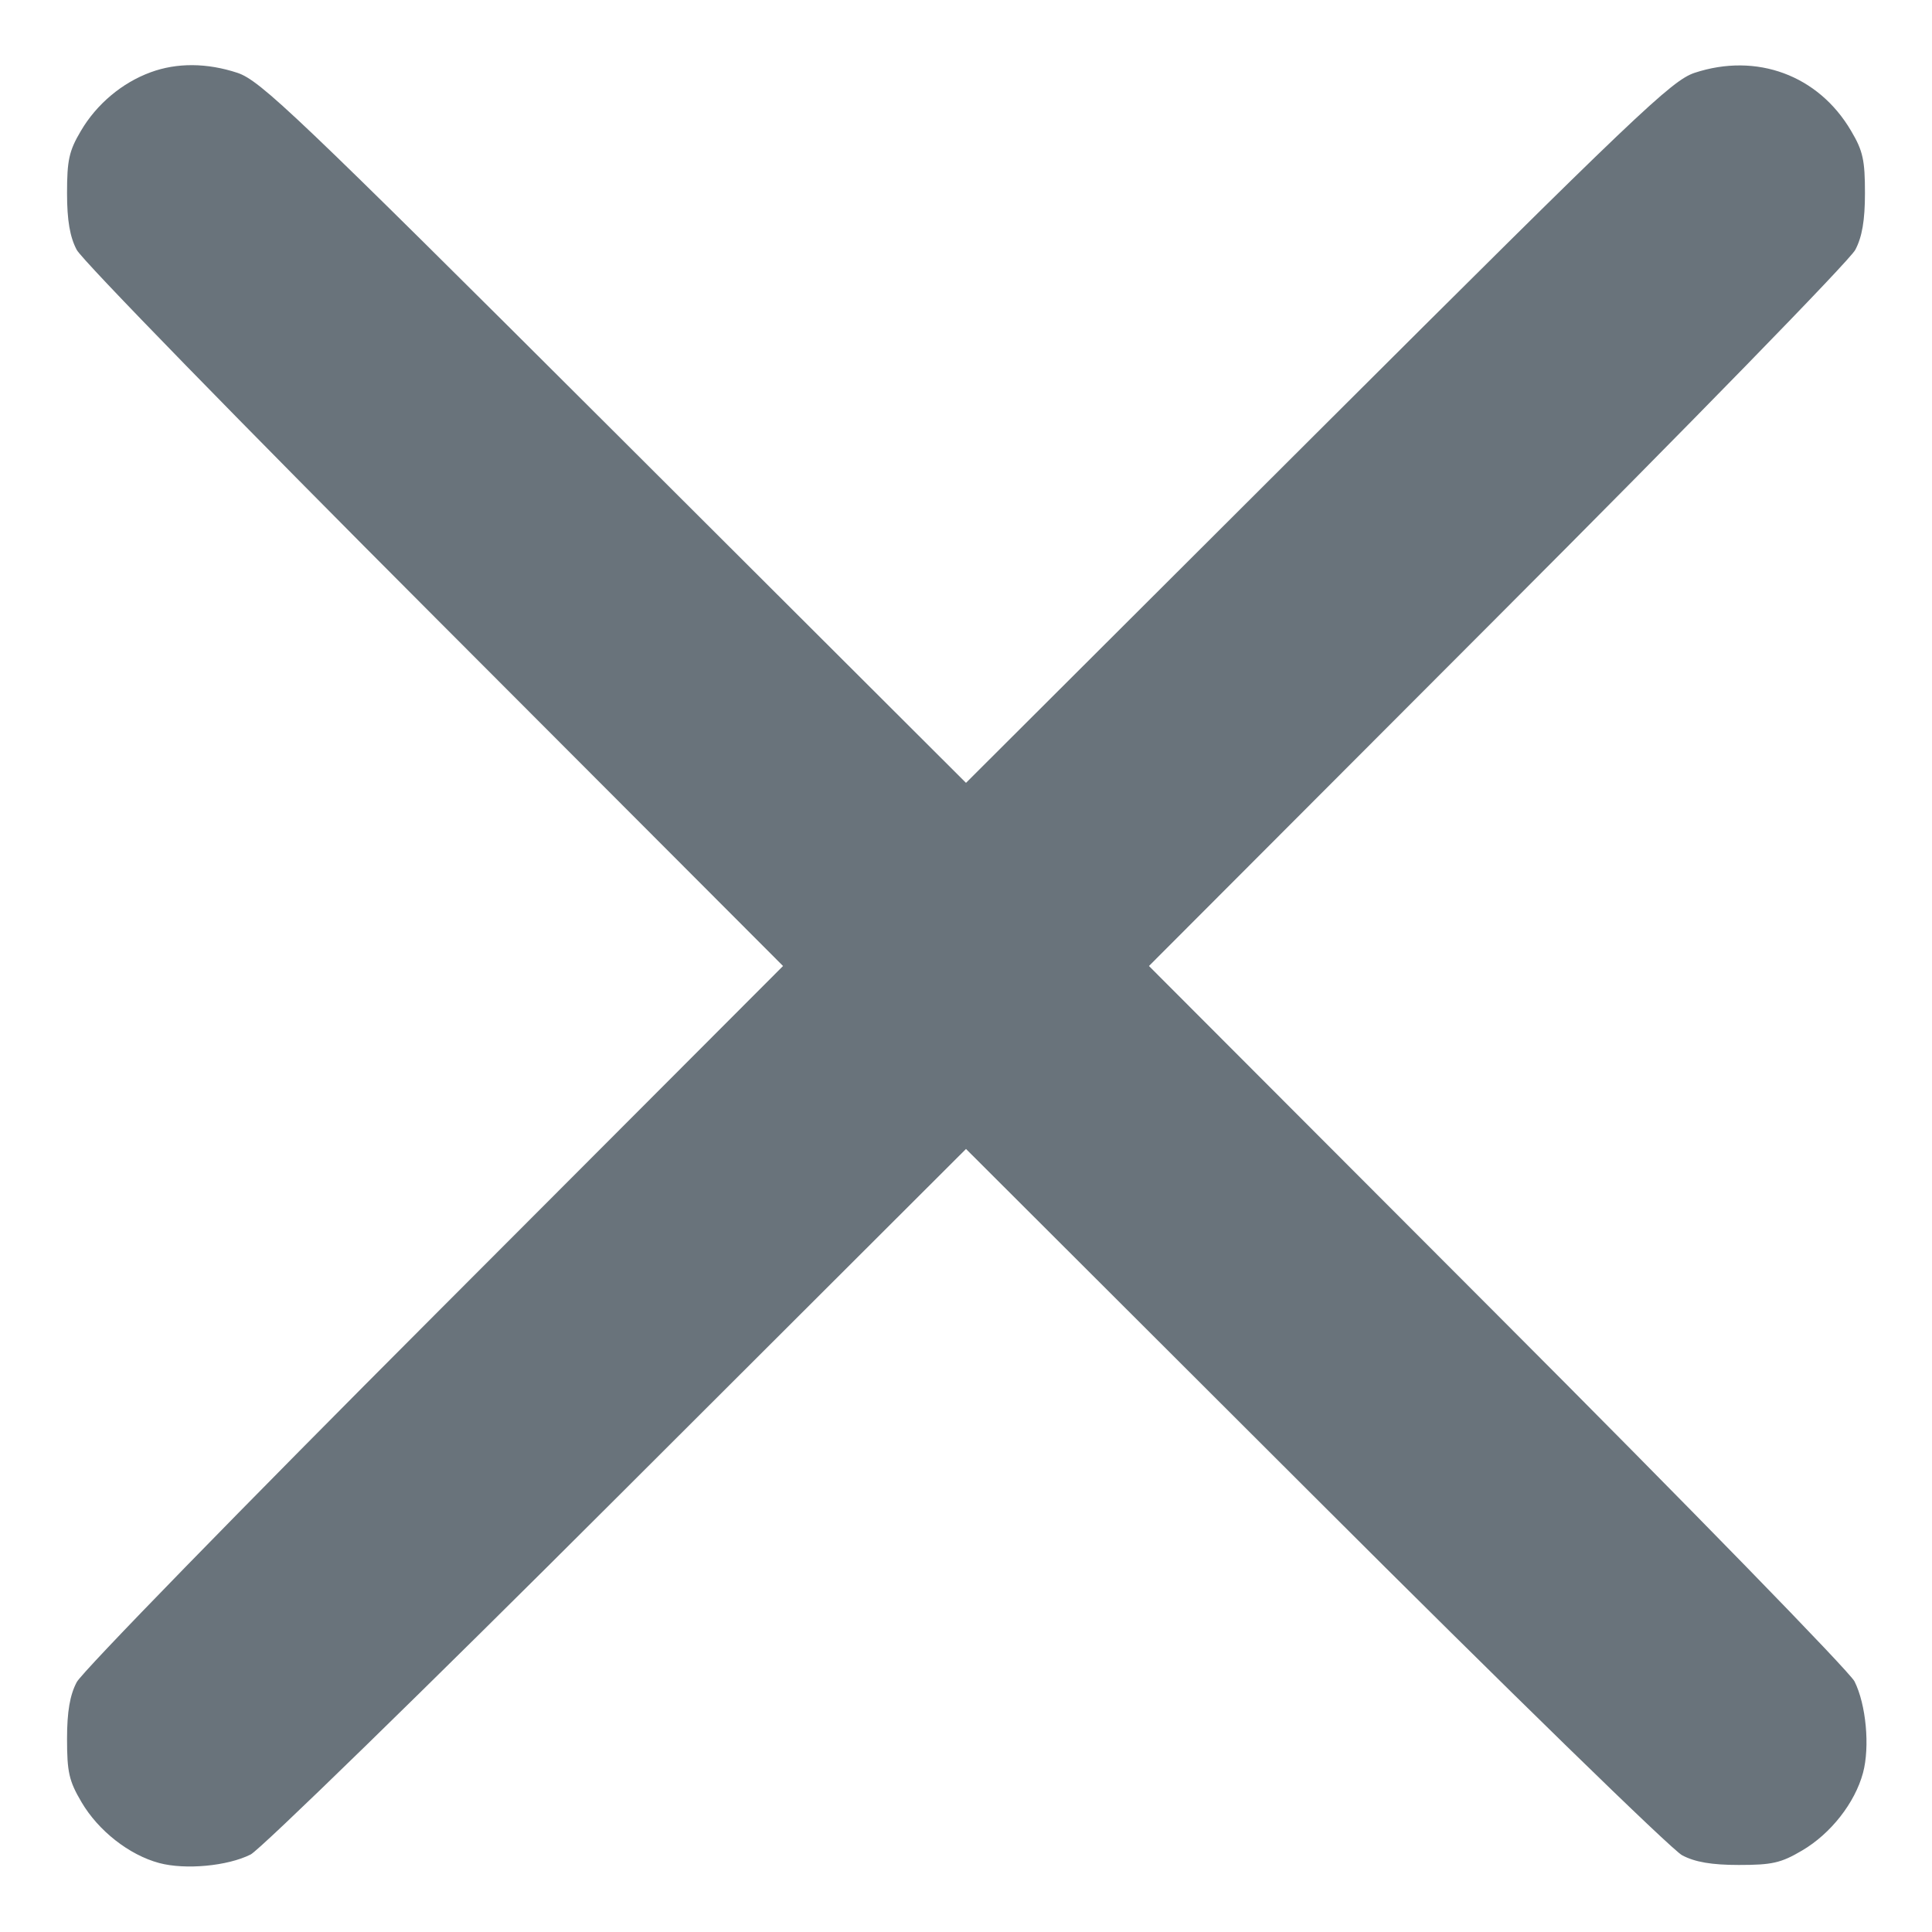
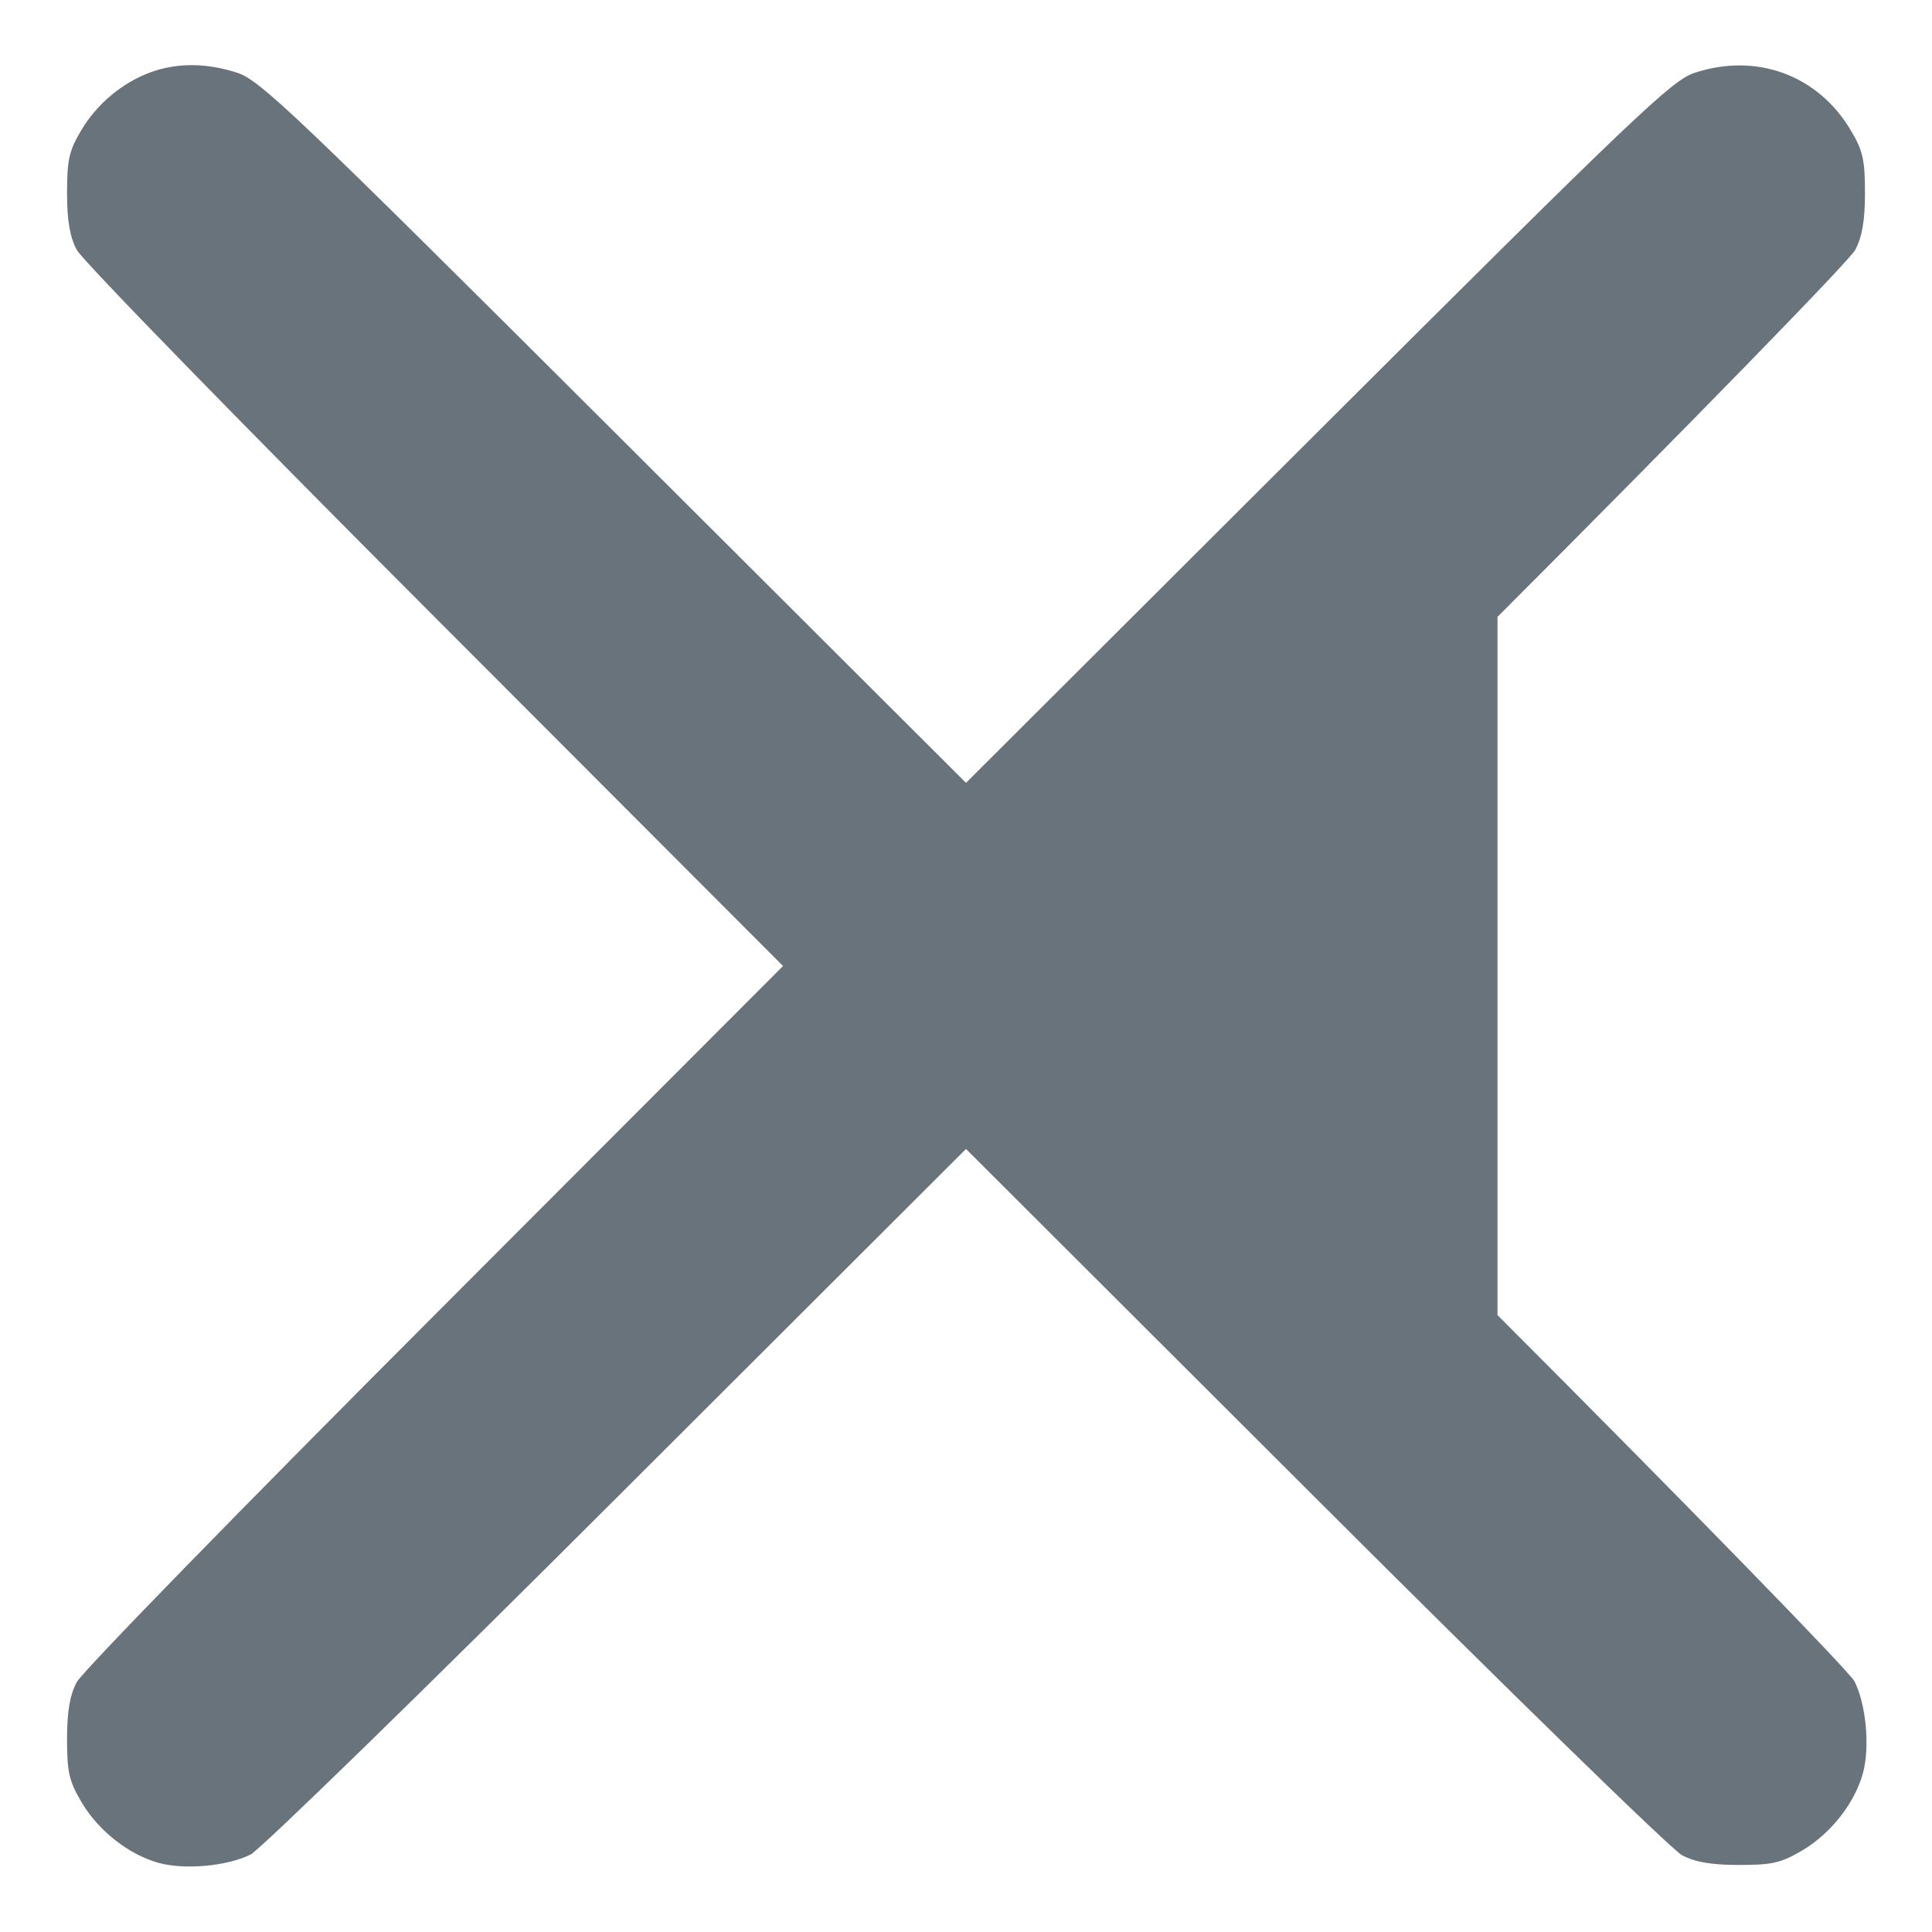
<svg xmlns="http://www.w3.org/2000/svg" width="10" height="10" viewBox="0 0 10 10" fill="none">
-   <path fill-rule="evenodd" clip-rule="evenodd" d="M0.78 0.374C0.632 0.428 0.5 0.539 0.419 0.677C0.357 0.781 0.347 0.83 0.347 1C0.347 1.141 0.362 1.227 0.397 1.293C0.423 1.345 1.257 2.2 2.249 3.193L4.053 5L2.249 6.807C1.257 7.8 0.423 8.655 0.397 8.707C0.362 8.773 0.347 8.859 0.347 9C0.347 9.172 0.357 9.218 0.422 9.328C0.509 9.476 0.668 9.601 0.824 9.643C0.959 9.679 1.177 9.659 1.297 9.599C1.346 9.575 2.2 8.743 3.193 7.751L5 5.947L6.807 7.751C7.8 8.743 8.655 9.577 8.707 9.603C8.773 9.638 8.859 9.653 9 9.653C9.172 9.653 9.218 9.643 9.328 9.578C9.476 9.491 9.601 9.332 9.643 9.176C9.679 9.041 9.659 8.823 9.599 8.703C9.575 8.654 8.743 7.8 7.751 6.807L5.947 5L7.751 3.193C8.743 2.2 9.577 1.345 9.603 1.293C9.638 1.227 9.653 1.141 9.653 1C9.653 0.83 9.643 0.781 9.581 0.677C9.412 0.389 9.092 0.271 8.771 0.377C8.652 0.417 8.473 0.587 6.82 2.236L5 4.052L3.18 2.236C1.527 0.587 1.348 0.417 1.229 0.377C1.071 0.325 0.916 0.324 0.78 0.374Z" fill="#69737B" />
+   <path fill-rule="evenodd" clip-rule="evenodd" d="M0.78 0.374C0.632 0.428 0.5 0.539 0.419 0.677C0.357 0.781 0.347 0.83 0.347 1C0.347 1.141 0.362 1.227 0.397 1.293C0.423 1.345 1.257 2.2 2.249 3.193L4.053 5L2.249 6.807C1.257 7.8 0.423 8.655 0.397 8.707C0.362 8.773 0.347 8.859 0.347 9C0.347 9.172 0.357 9.218 0.422 9.328C0.509 9.476 0.668 9.601 0.824 9.643C0.959 9.679 1.177 9.659 1.297 9.599C1.346 9.575 2.2 8.743 3.193 7.751L5 5.947L6.807 7.751C7.8 8.743 8.655 9.577 8.707 9.603C8.773 9.638 8.859 9.653 9 9.653C9.172 9.653 9.218 9.643 9.328 9.578C9.476 9.491 9.601 9.332 9.643 9.176C9.679 9.041 9.659 8.823 9.599 8.703C9.575 8.654 8.743 7.8 7.751 6.807L7.751 3.193C8.743 2.2 9.577 1.345 9.603 1.293C9.638 1.227 9.653 1.141 9.653 1C9.653 0.83 9.643 0.781 9.581 0.677C9.412 0.389 9.092 0.271 8.771 0.377C8.652 0.417 8.473 0.587 6.82 2.236L5 4.052L3.18 2.236C1.527 0.587 1.348 0.417 1.229 0.377C1.071 0.325 0.916 0.324 0.78 0.374Z" fill="#69737B" />
</svg>